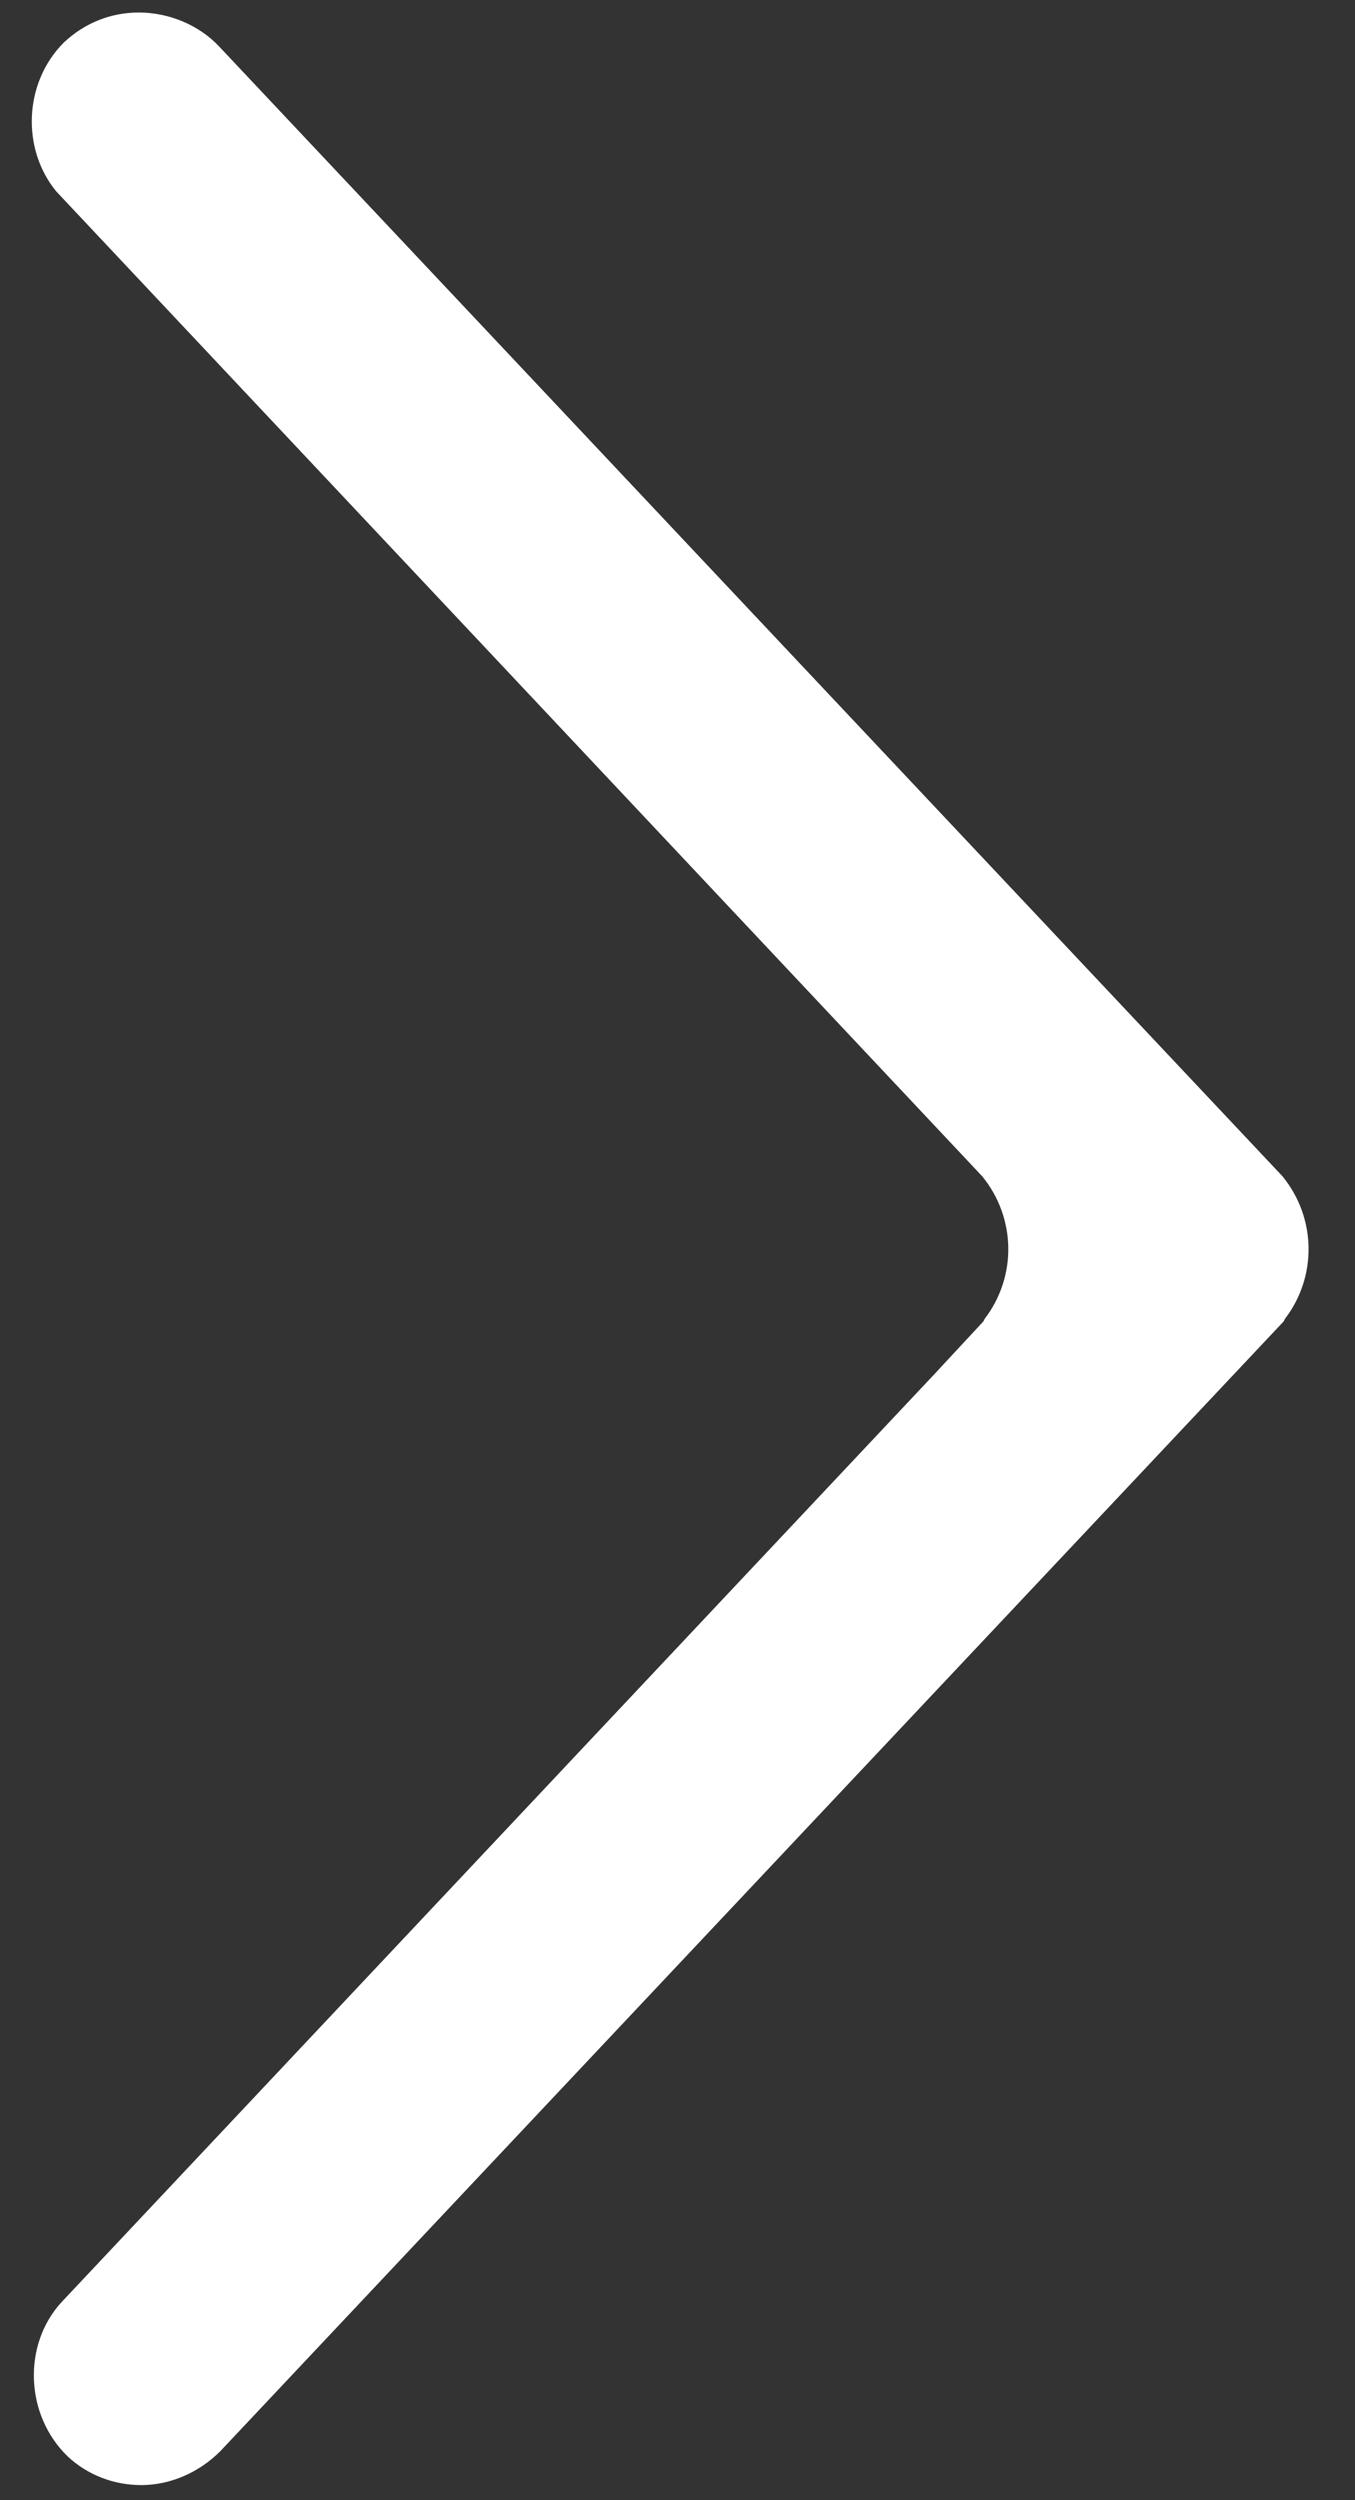
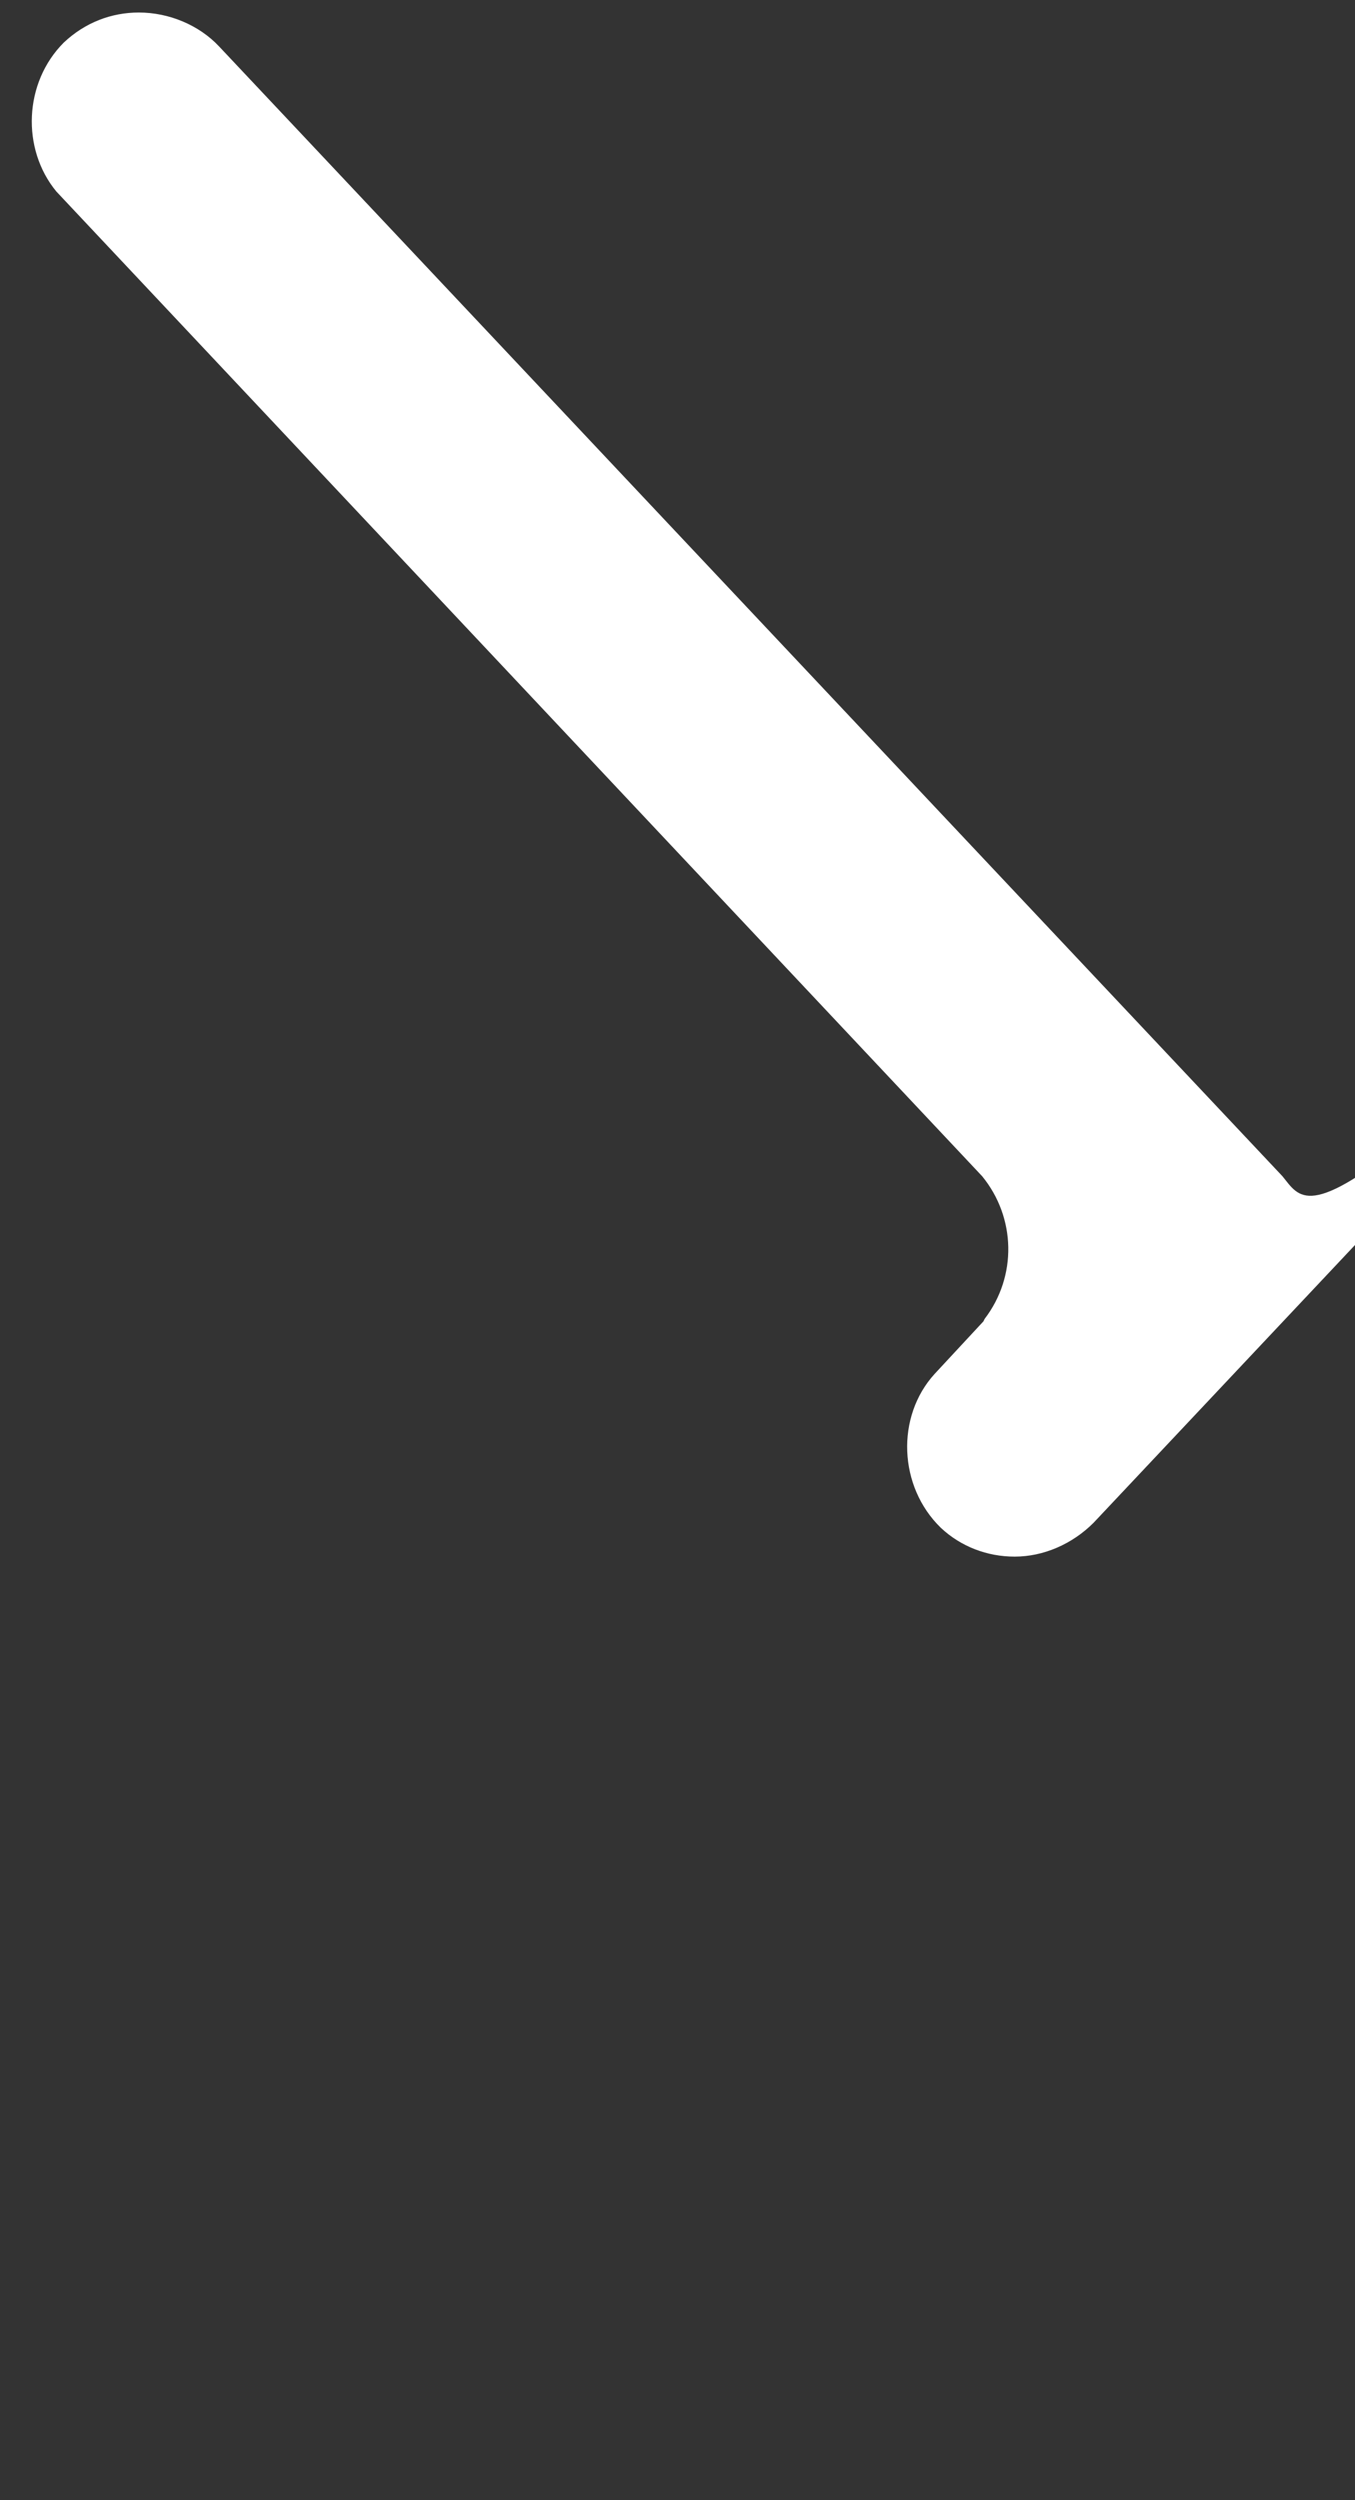
<svg xmlns="http://www.w3.org/2000/svg" version="1.1" id="Layer_1" x="0px" y="0px" viewBox="0 0 108.3 199.8" style="enable-background:new 0 0 108.3 199.8;" xml:space="preserve">
  <rect x="0" y="0" width="108.3" height="199.8" fill="#333333" stroke="none" />
  <style type="text/css">
	.st0{fill:#FFFFFF;}
</style>
-   <path class="st0" d="M102.5,94l-85-90.3C15.9,2,13.5,1,11.1,1c-2.2,0-4.3,0.8-6,2.4c-3.2,3.2-3.4,8.5-0.6,11.9l74,78.7  c2.7,3.3,2.8,8,0.2,11.4l-0.1,0.2l-3.9,4.2L4.9,184c-3.1,3.4-2.9,9,0.5,12.3c1.6,1.5,3.7,2.3,5.9,2.3c2.3,0,4.6-1,6.3-2.7l85-90.3  l0.1-0.2C105.3,102,105.2,97.3,102.5,94z" />
+   <path class="st0" d="M102.5,94l-85-90.3C15.9,2,13.5,1,11.1,1c-2.2,0-4.3,0.8-6,2.4c-3.2,3.2-3.4,8.5-0.6,11.9l74,78.7  c2.7,3.3,2.8,8,0.2,11.4l-0.1,0.2l-3.9,4.2c-3.1,3.4-2.9,9,0.5,12.3c1.6,1.5,3.7,2.3,5.9,2.3c2.3,0,4.6-1,6.3-2.7l85-90.3  l0.1-0.2C105.3,102,105.2,97.3,102.5,94z" />
</svg>